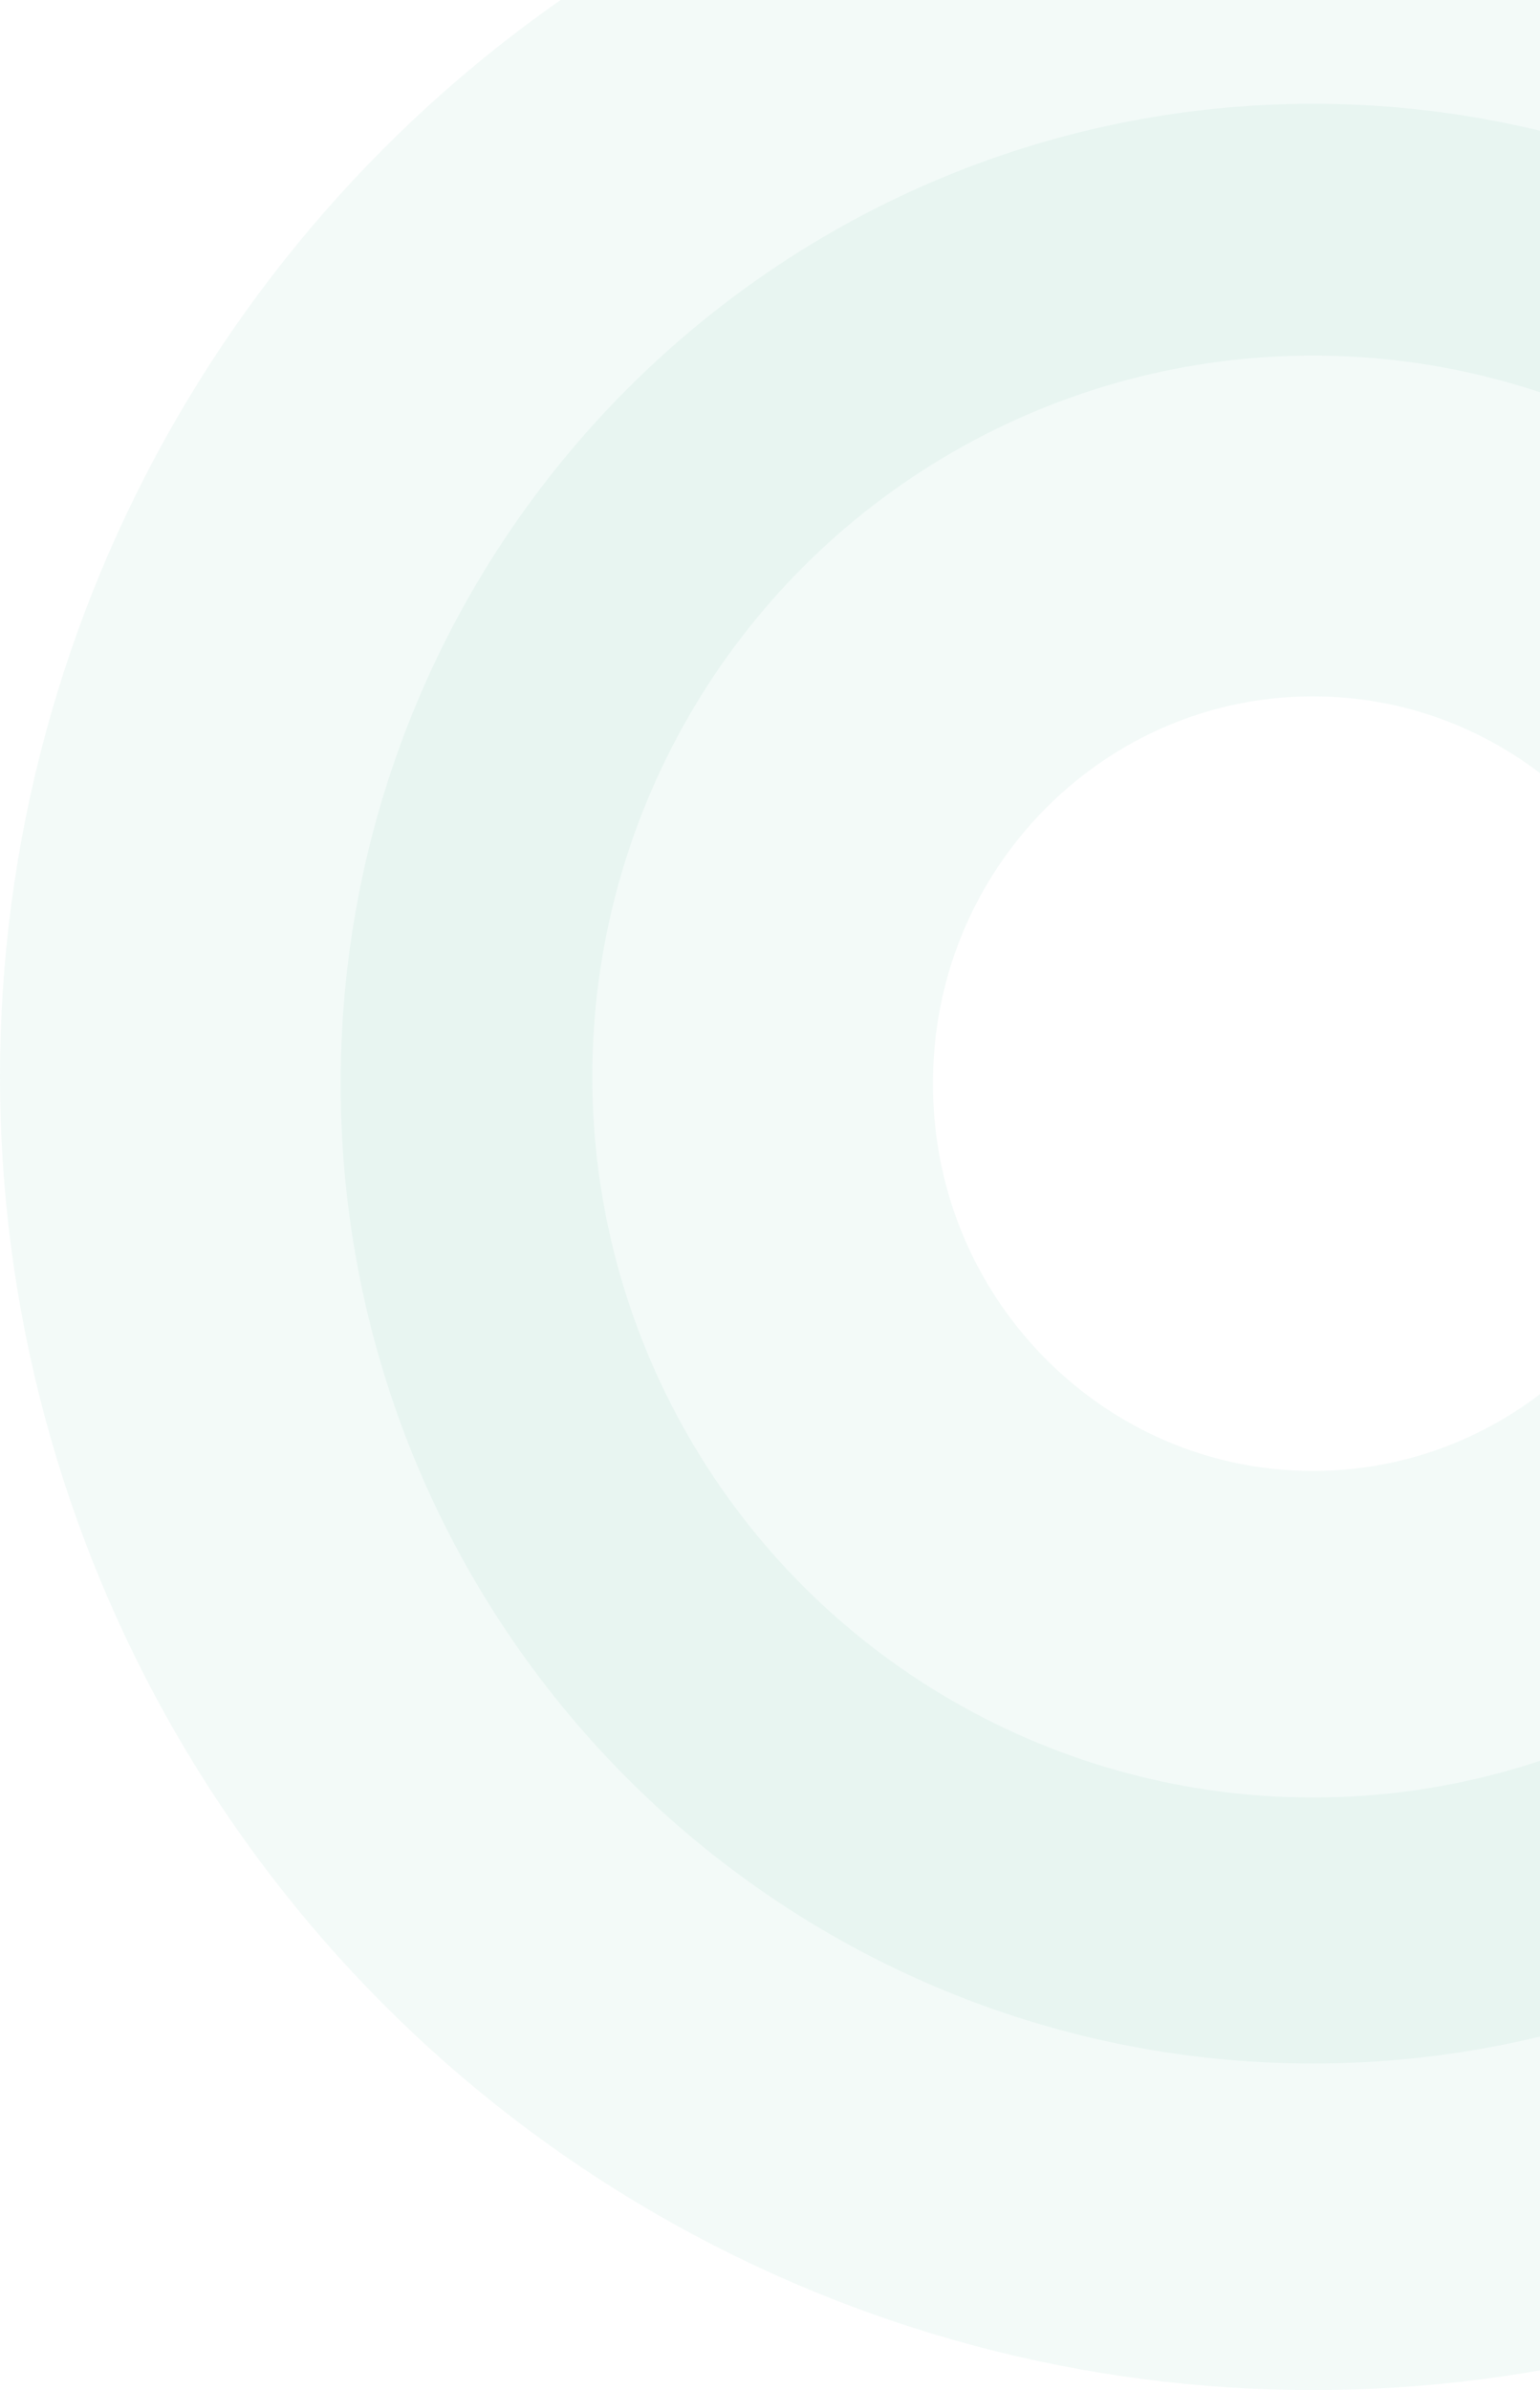
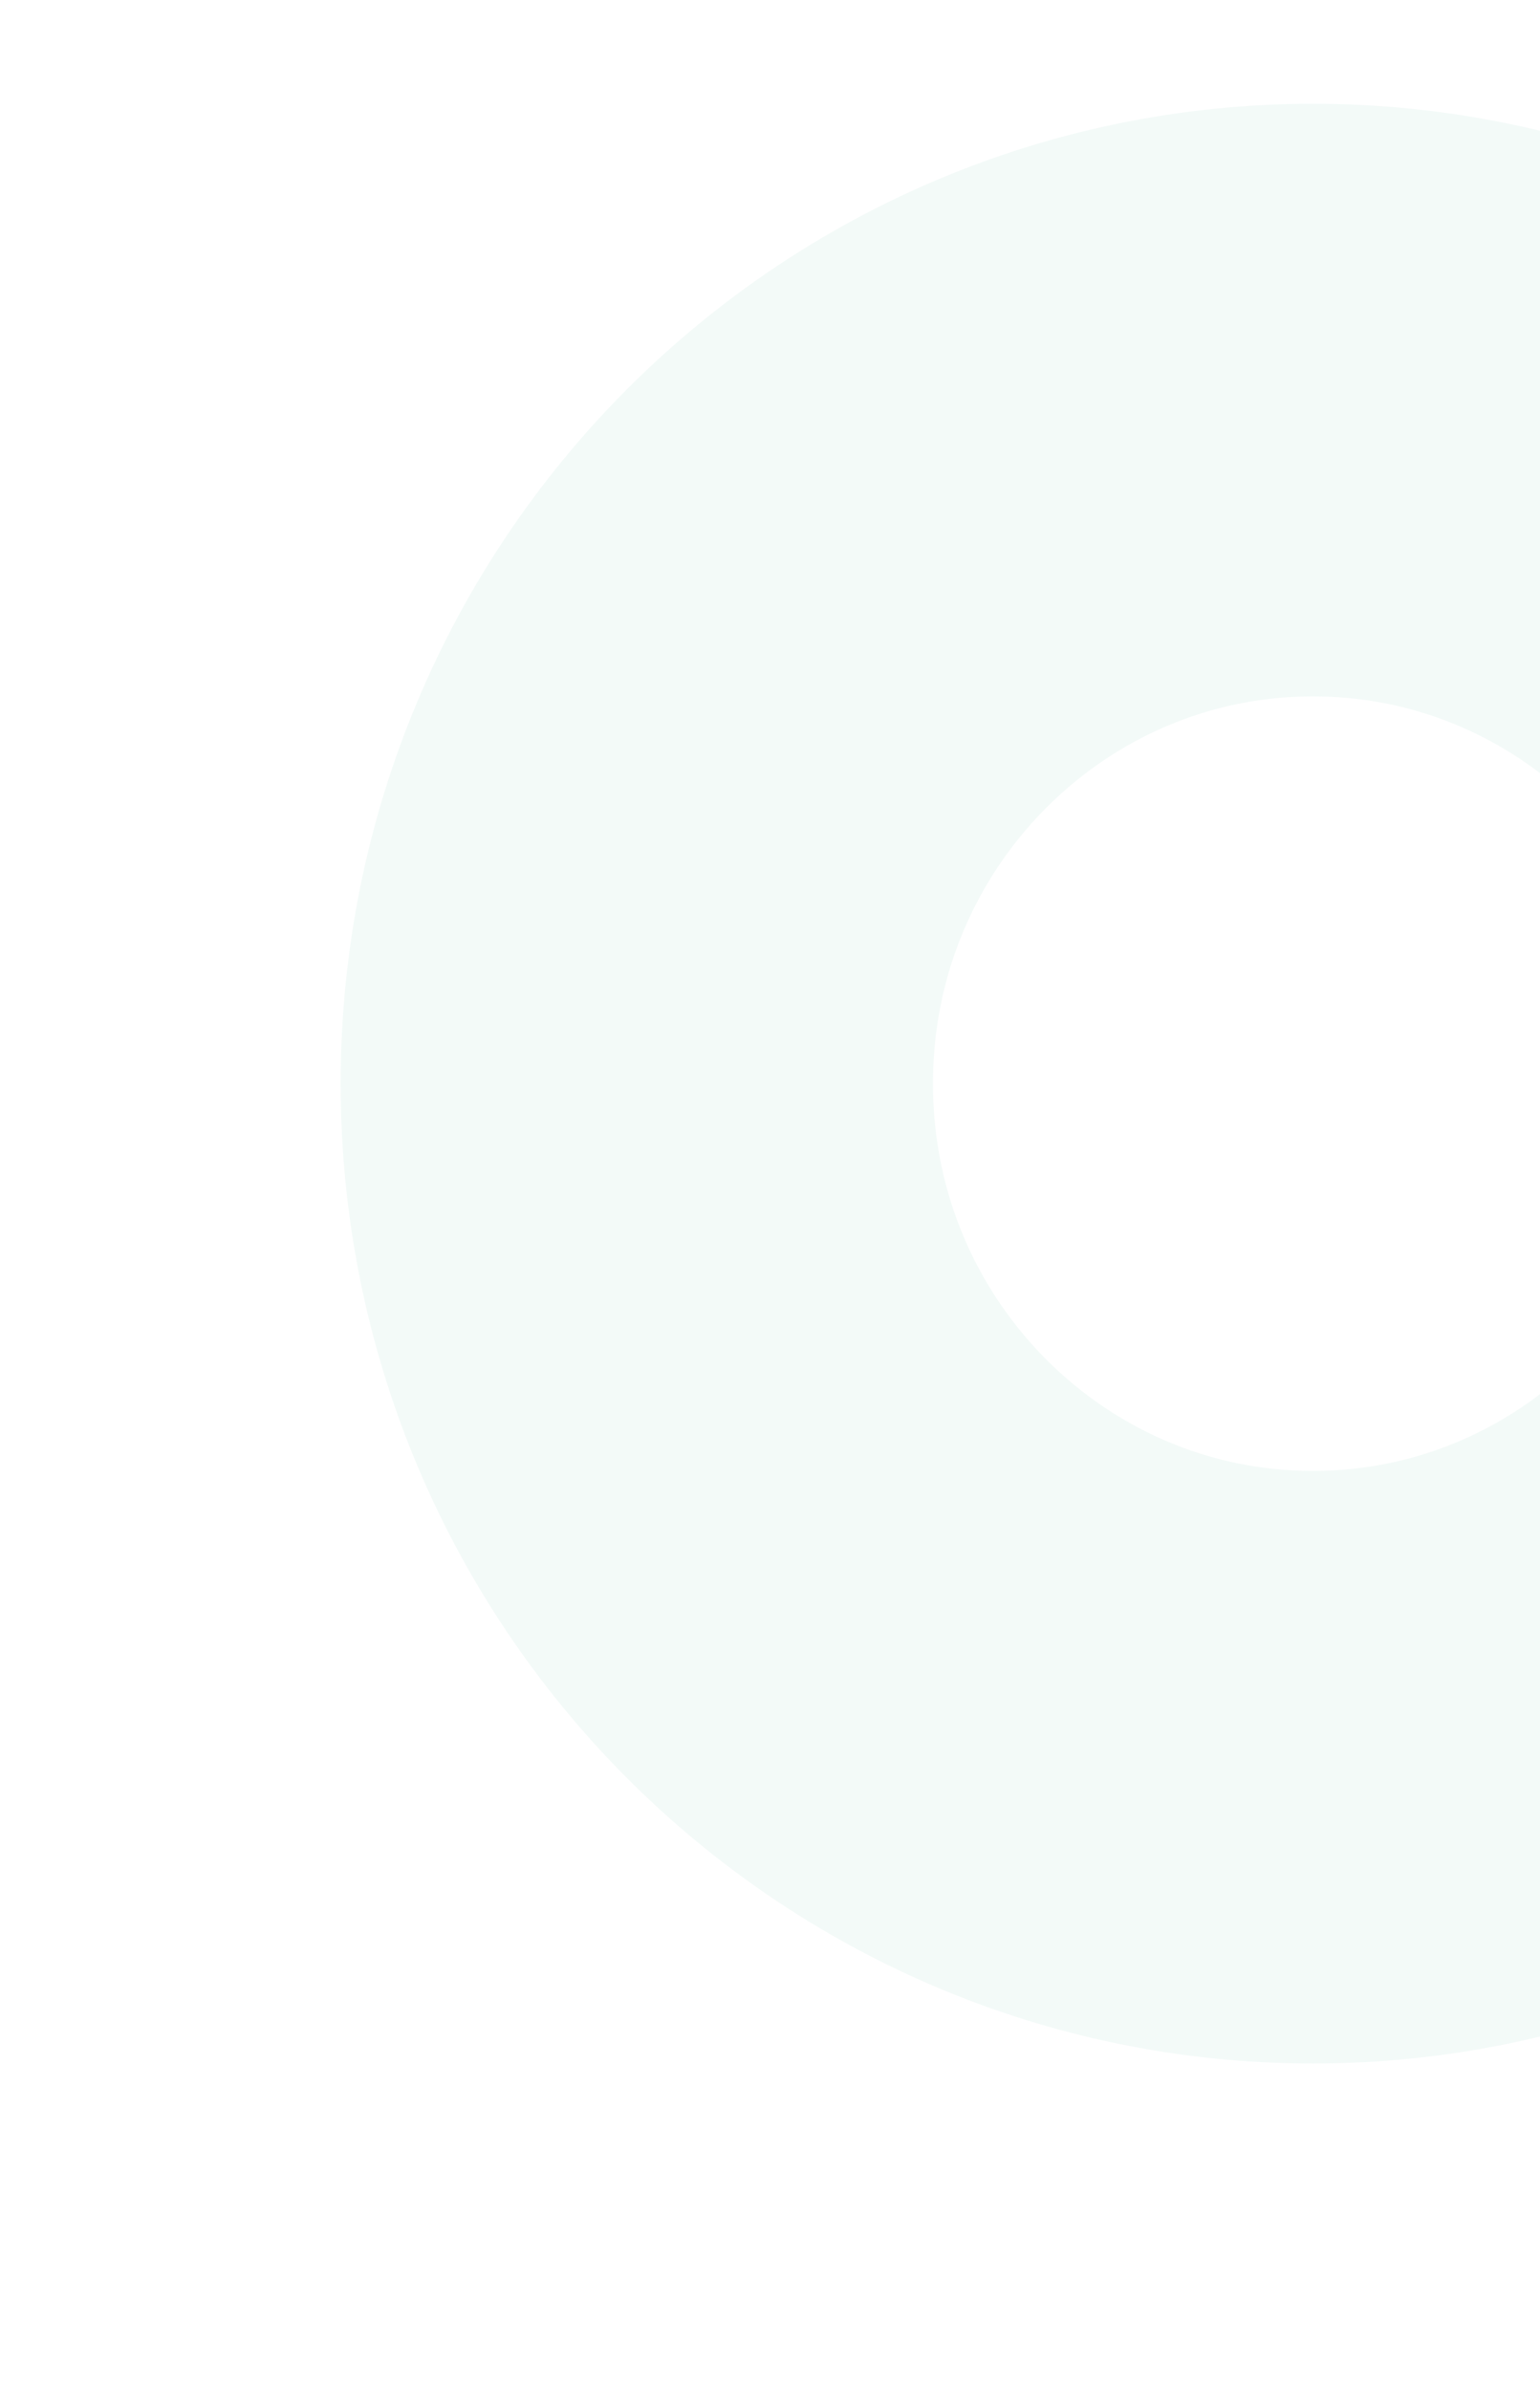
<svg xmlns="http://www.w3.org/2000/svg" width="78" height="121" viewBox="0 0 78 121" fill="none">
  <g clip-path="url(#clip0_17110_5270)">
-     <circle cx="66.5" cy="54.5" r="51.5" stroke="#08996A" stroke-opacity="0.05" stroke-width="30" />
    <path d="M100.746 54.859C100.746 74.074 85.311 89.465 66.5 89.465C47.689 89.465 32.254 74.074 32.254 54.859C32.254 35.644 47.689 20.254 66.5 20.254C85.311 20.254 100.746 35.644 100.746 54.859Z" stroke="#08996A" stroke-opacity="0.05" stroke-width="30" />
  </g>
  <defs>
    <clipPath id="clip0_17110_5270">
      <rect width="78" height="121" fill="white" />
    </clipPath>
  </defs>
</svg>